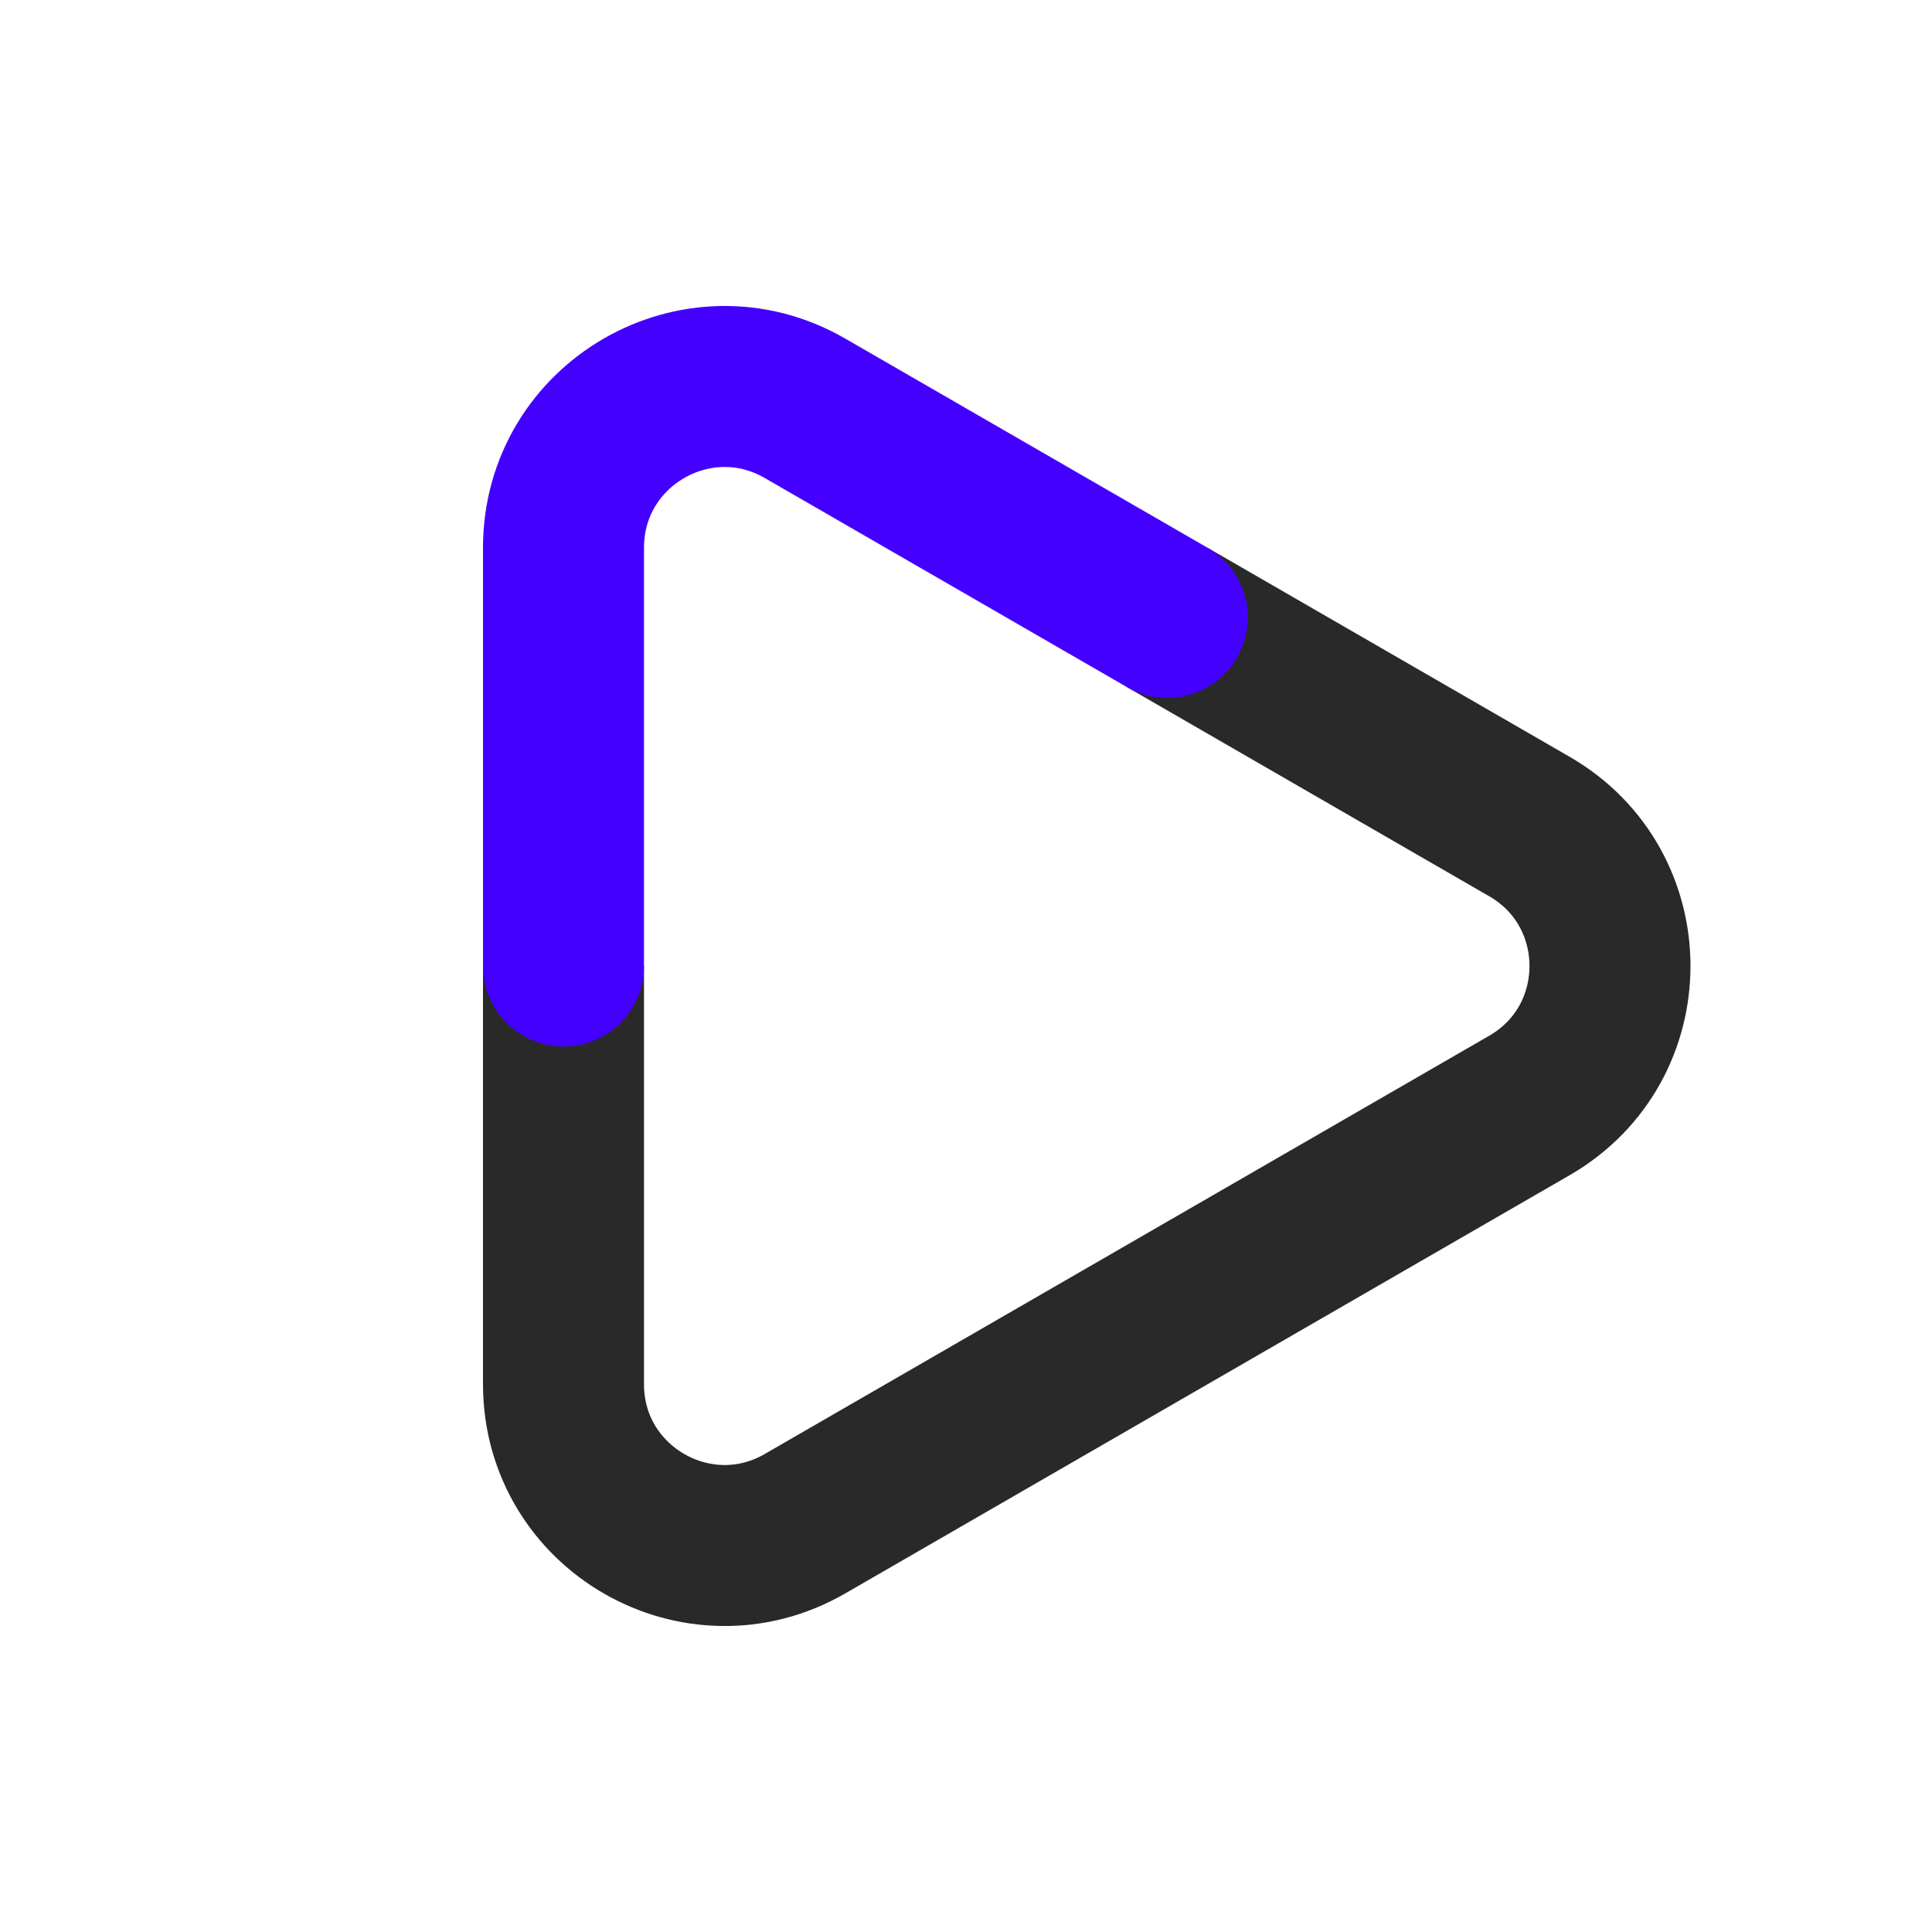
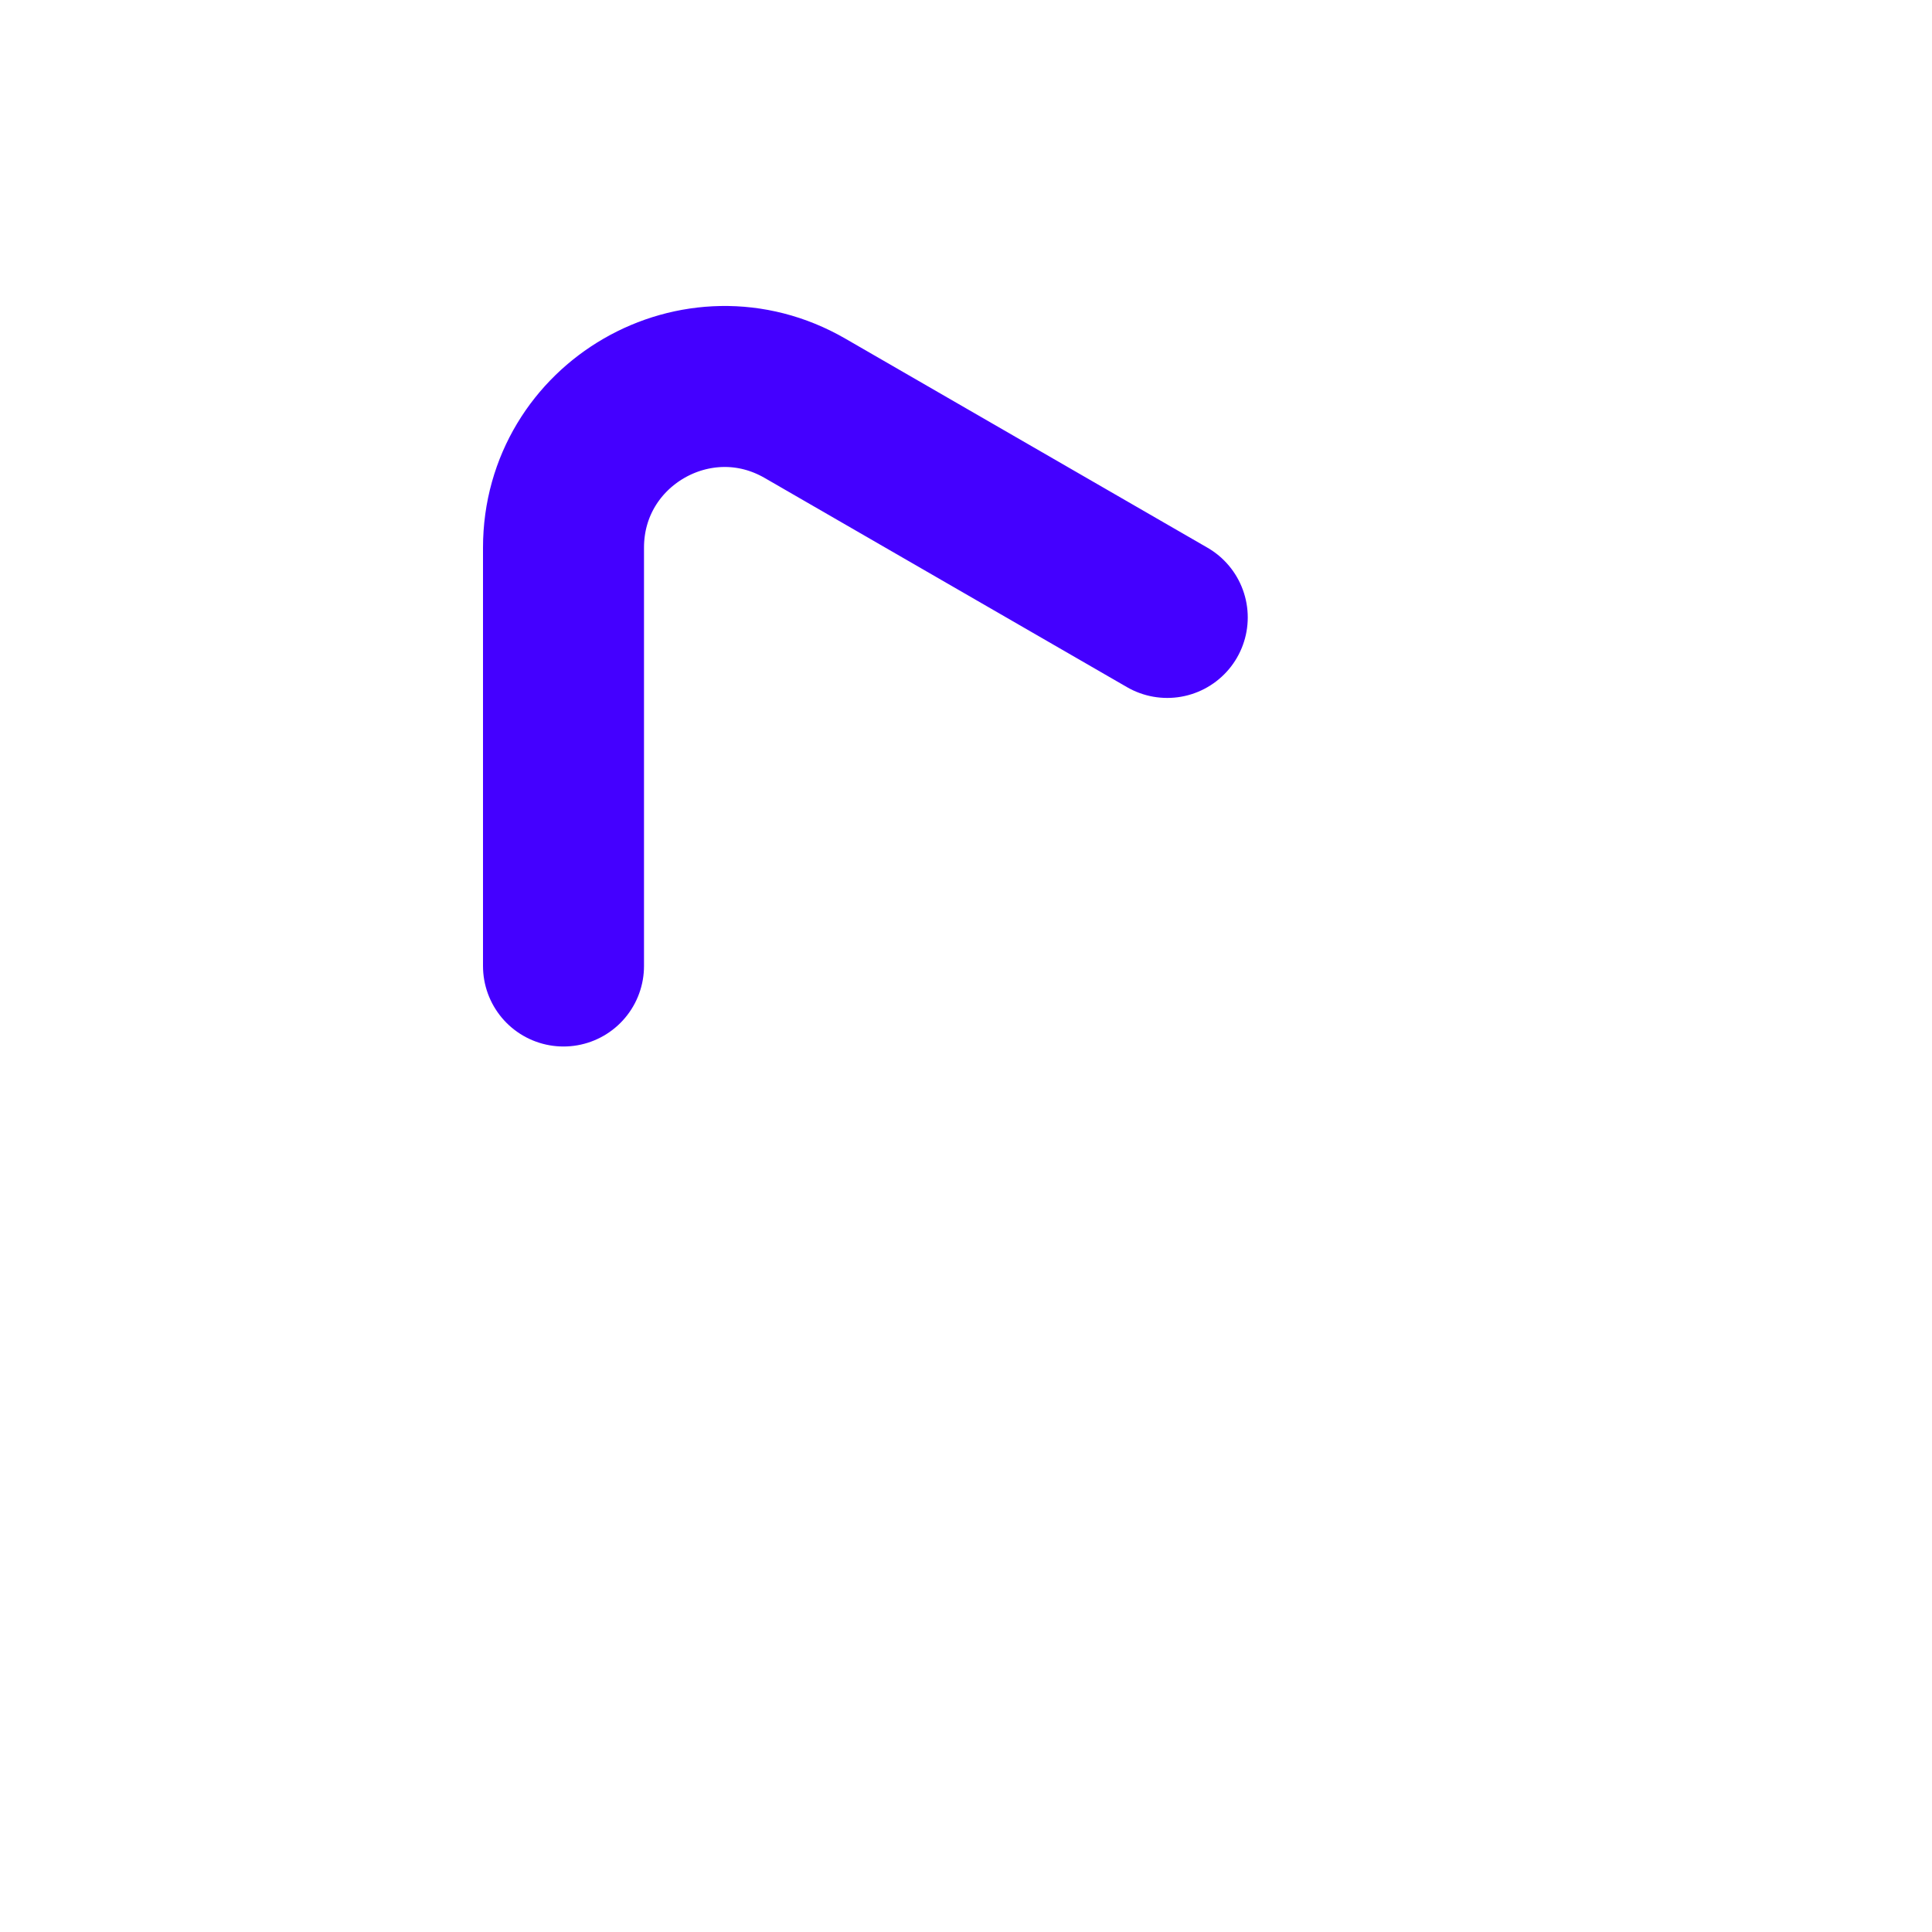
<svg xmlns="http://www.w3.org/2000/svg" width="24" height="24" viewBox="0 0 24 24" fill="none">
-   <path d="M14.5 7.67L19 10.268C20.333 11.038 20.333 12.962 19 13.732L10 18.928C8.667 19.698 7 18.736 7 17.196L7 12" stroke="#292929" stroke-width="2" stroke-linejoin="round" />
  <path d="M14.5 7.67L10 5.072C8.667 4.302 7 5.264 7 6.804L7 12" stroke="#4400FF" stroke-width="2" stroke-linecap="round" stroke-linejoin="round" />
</svg>